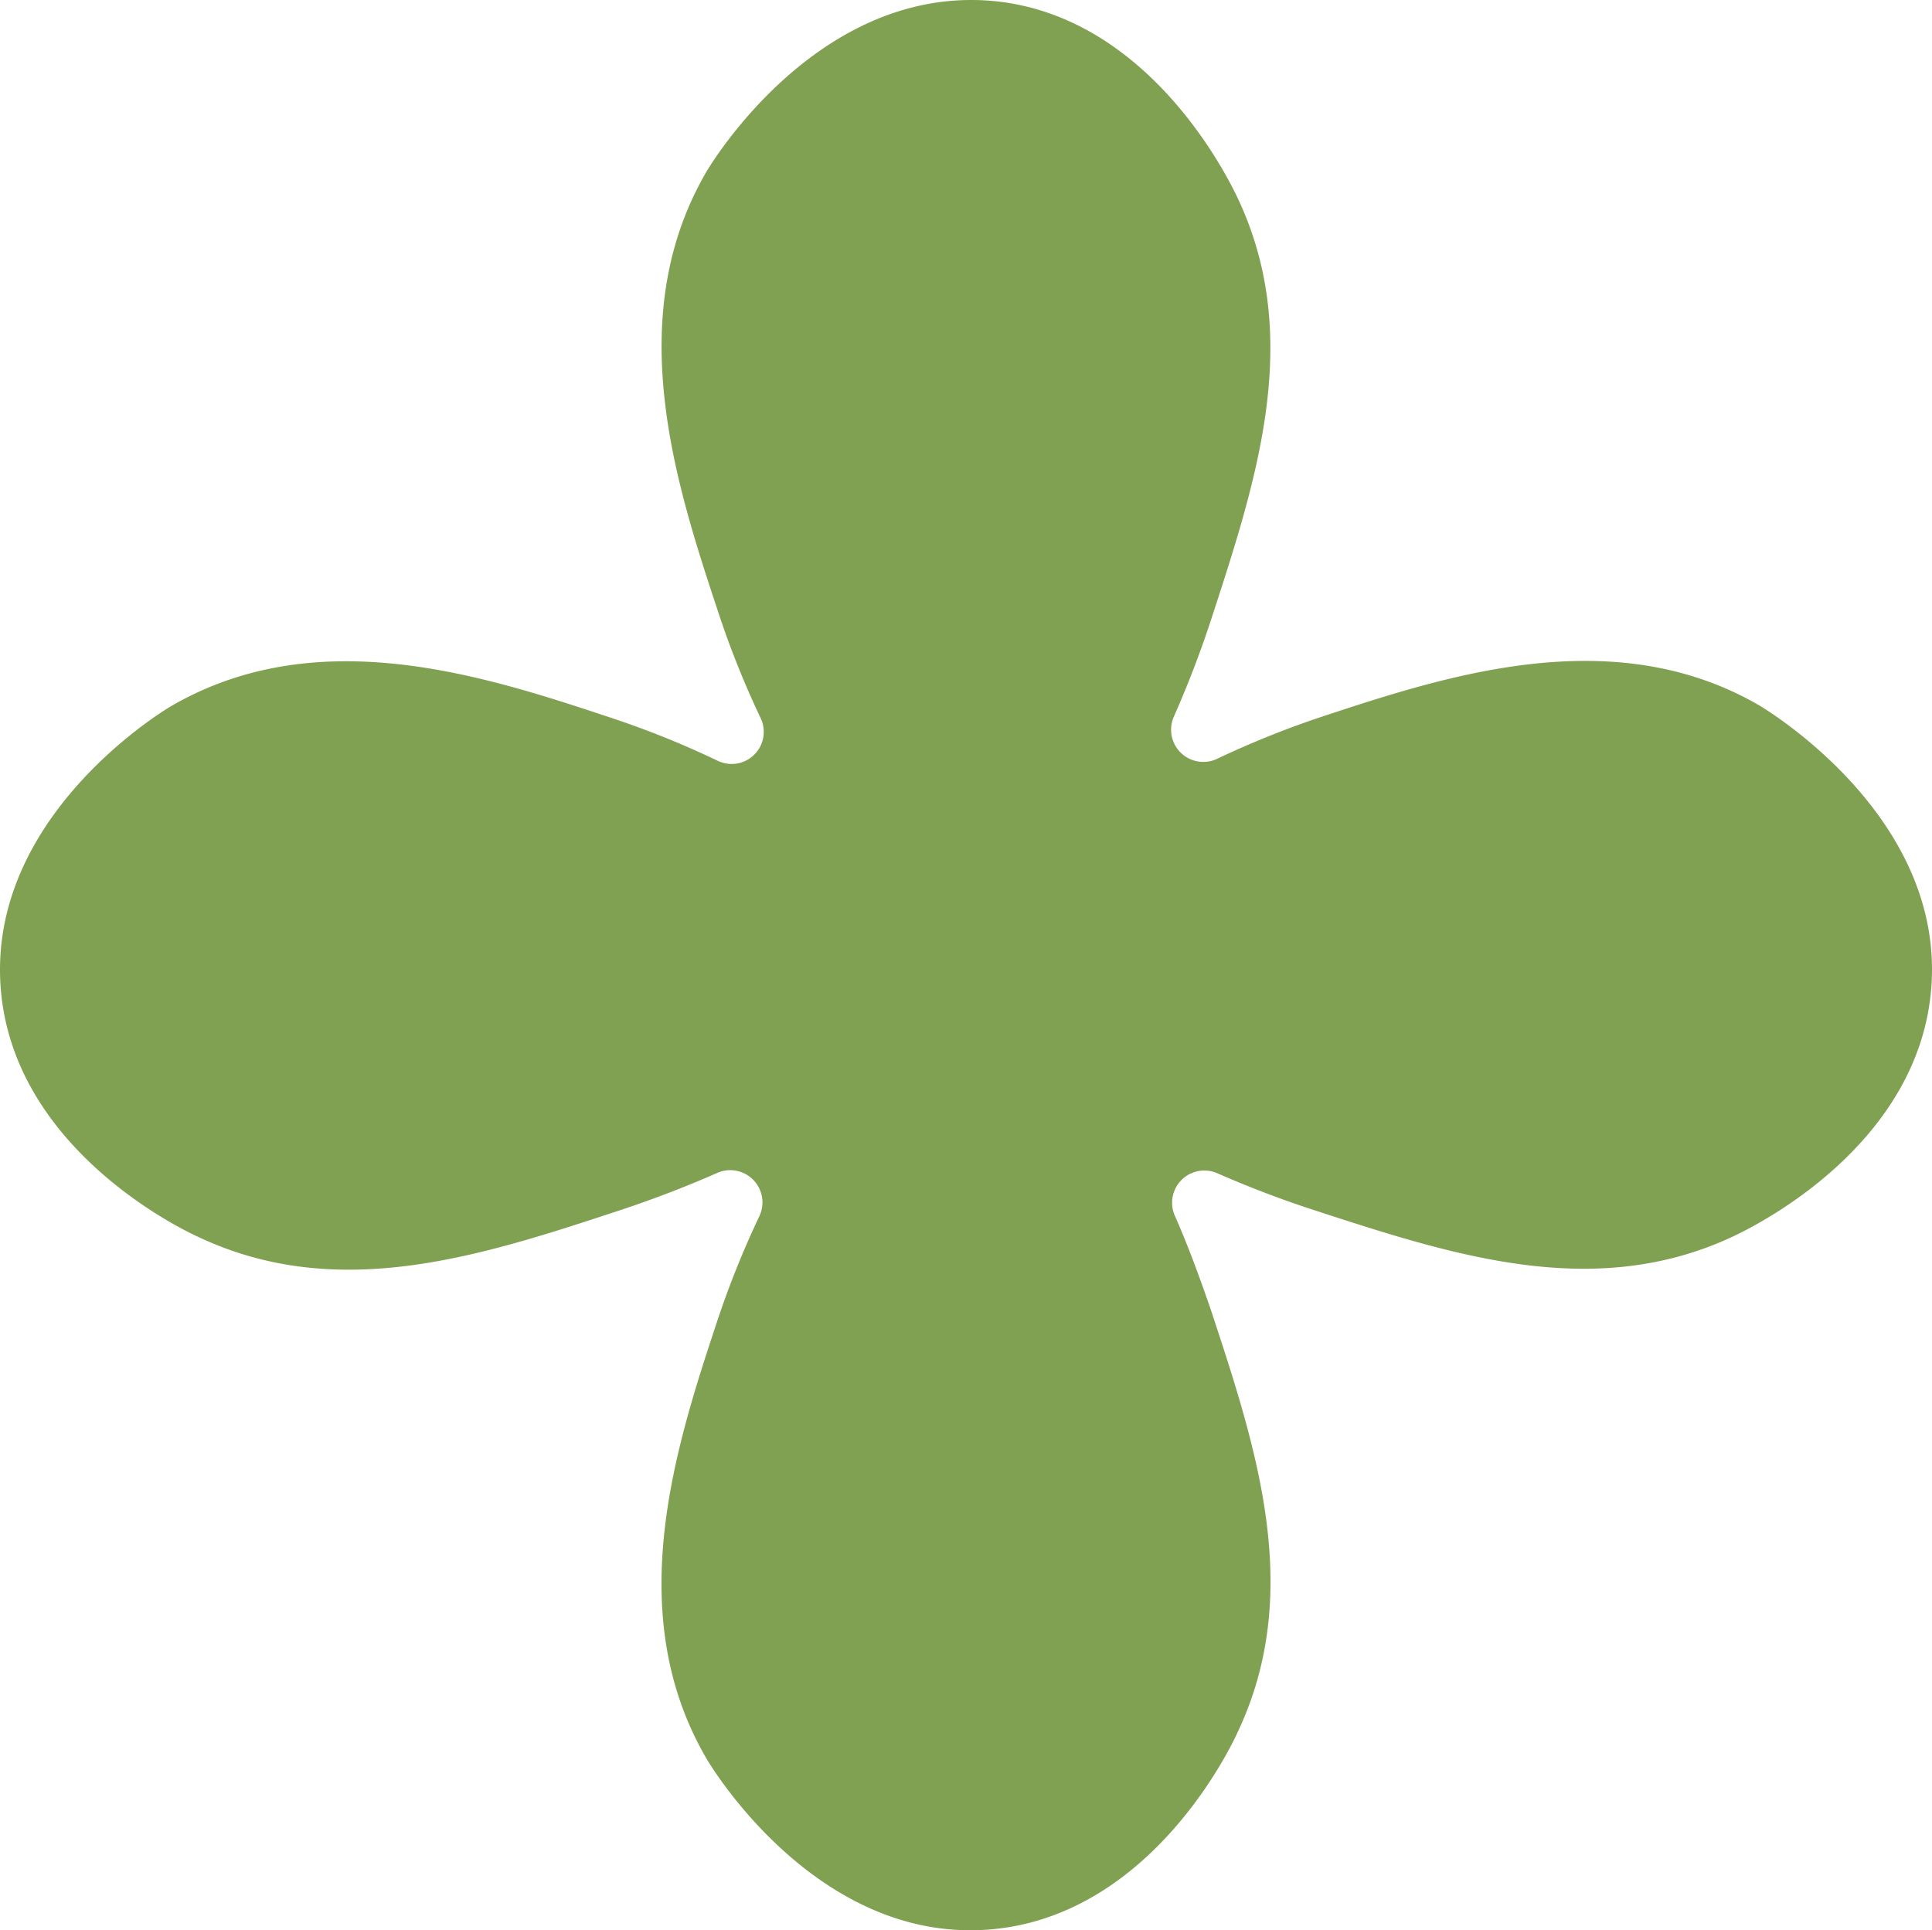
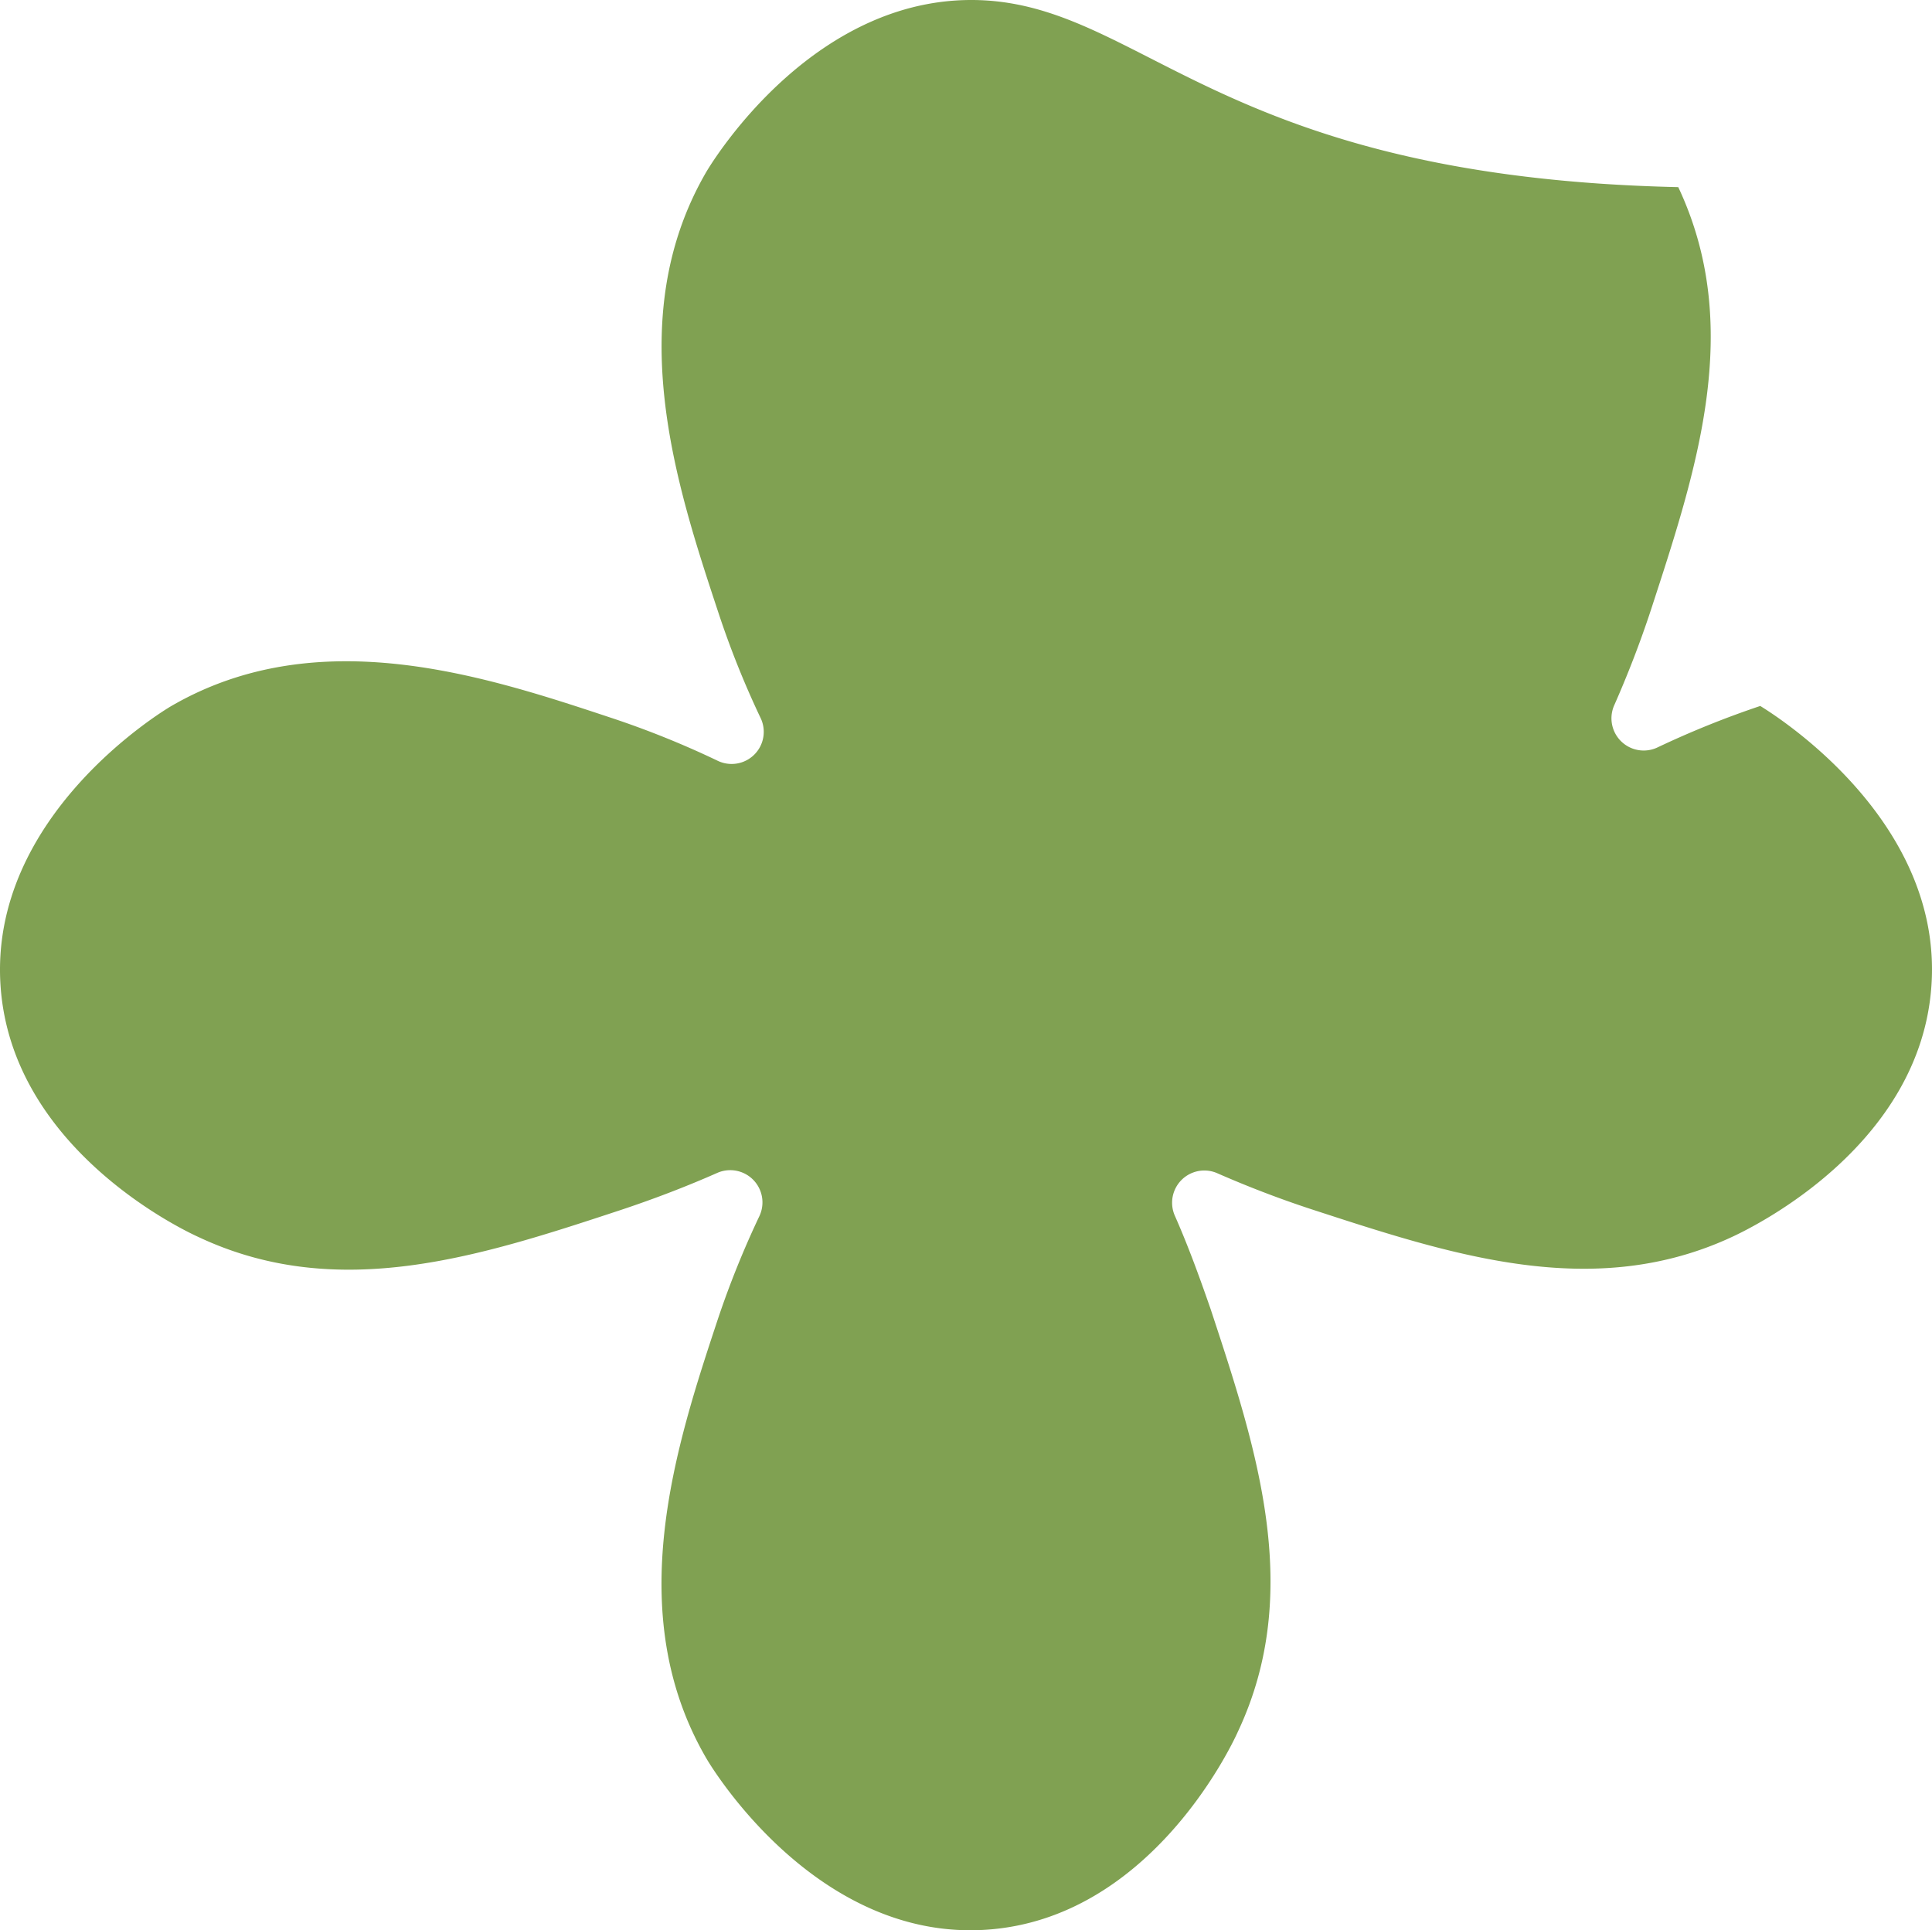
<svg xmlns="http://www.w3.org/2000/svg" id="Слой_1" data-name="Слой 1" viewBox="0 0 791.211 790.684">
  <defs>
    <style> .cls-1 { fill: #80a152; } </style>
  </defs>
  <title>clover fill green</title>
-   <path class="cls-1" d="M720.925,289.711c-60.114-35.118-128.764-12.359-180.344,4.663a381.671,381.671,0,0,0-41.973,16.929,13.199,13.199,0,0,1-17.956-16.929c5.503-12.452,10.634-25.603,15.204-39.501,18.655-57.27,38.149-115.66,11.146-173.023C502.851,73.036,469.693,5.272,404.401.749c-69.955-4.664-112.814,66.411-114.96,69.955-35.117,60.115-12.359,128.764,4.664,180.345a373.612,373.612,0,0,0,17.302,43.325,13.152,13.152,0,0,1-17.675,17.676,373.768,373.768,0,0,0-43.279-17.443c-51.441-17.069-119.95-39.827-180.205-4.896C66.564,291.856-4.651,334.948.293,404.67,4.956,469.962,72.58,503.307,81.394,507.271c57.364,27.003,115.753,7.742,173.023-11.146,13.991-4.663,27.049-9.7,39.501-15.203a13.198,13.198,0,0,1,17.116,17.768,381.83,381.83,0,0,0-16.929,41.973c-17.069,51.581-39.828,120.23-4.664,180.345,2.146,3.684,45.238,74.946,114.96,69.955,65.292-4.663,98.637-72.287,102.601-81.101,27.003-57.363,7.742-115.753-11.146-173.023-4.664-13.478-9.327-26.21-14.644-38.242a13.198,13.198,0,0,1,17.442-17.442c12.032,5.27,24.764,10.213,38.242,14.644,57.27,18.655,115.66,38.149,173.023,11.146,8.814-4.151,76.578-37.31,81.102-102.601C795.871,335.135,724.61,292.042,720.925,289.711Z" transform="translate(-0.047 -0.529)" />
+   <path class="cls-1" d="M720.925,289.711a381.671,381.671,0,0,0-41.973,16.929,13.199,13.199,0,0,1-17.956-16.929c5.503-12.452,10.634-25.603,15.204-39.501,18.655-57.27,38.149-115.66,11.146-173.023C502.851,73.036,469.693,5.272,404.401.749c-69.955-4.664-112.814,66.411-114.96,69.955-35.117,60.115-12.359,128.764,4.664,180.345a373.612,373.612,0,0,0,17.302,43.325,13.152,13.152,0,0,1-17.675,17.676,373.768,373.768,0,0,0-43.279-17.443c-51.441-17.069-119.95-39.827-180.205-4.896C66.564,291.856-4.651,334.948.293,404.67,4.956,469.962,72.58,503.307,81.394,507.271c57.364,27.003,115.753,7.742,173.023-11.146,13.991-4.663,27.049-9.7,39.501-15.203a13.198,13.198,0,0,1,17.116,17.768,381.83,381.83,0,0,0-16.929,41.973c-17.069,51.581-39.828,120.23-4.664,180.345,2.146,3.684,45.238,74.946,114.96,69.955,65.292-4.663,98.637-72.287,102.601-81.101,27.003-57.363,7.742-115.753-11.146-173.023-4.664-13.478-9.327-26.21-14.644-38.242a13.198,13.198,0,0,1,17.442-17.442c12.032,5.27,24.764,10.213,38.242,14.644,57.27,18.655,115.66,38.149,173.023,11.146,8.814-4.151,76.578-37.31,81.102-102.601C795.871,335.135,724.61,292.042,720.925,289.711Z" transform="translate(-0.047 -0.529)" />
</svg>